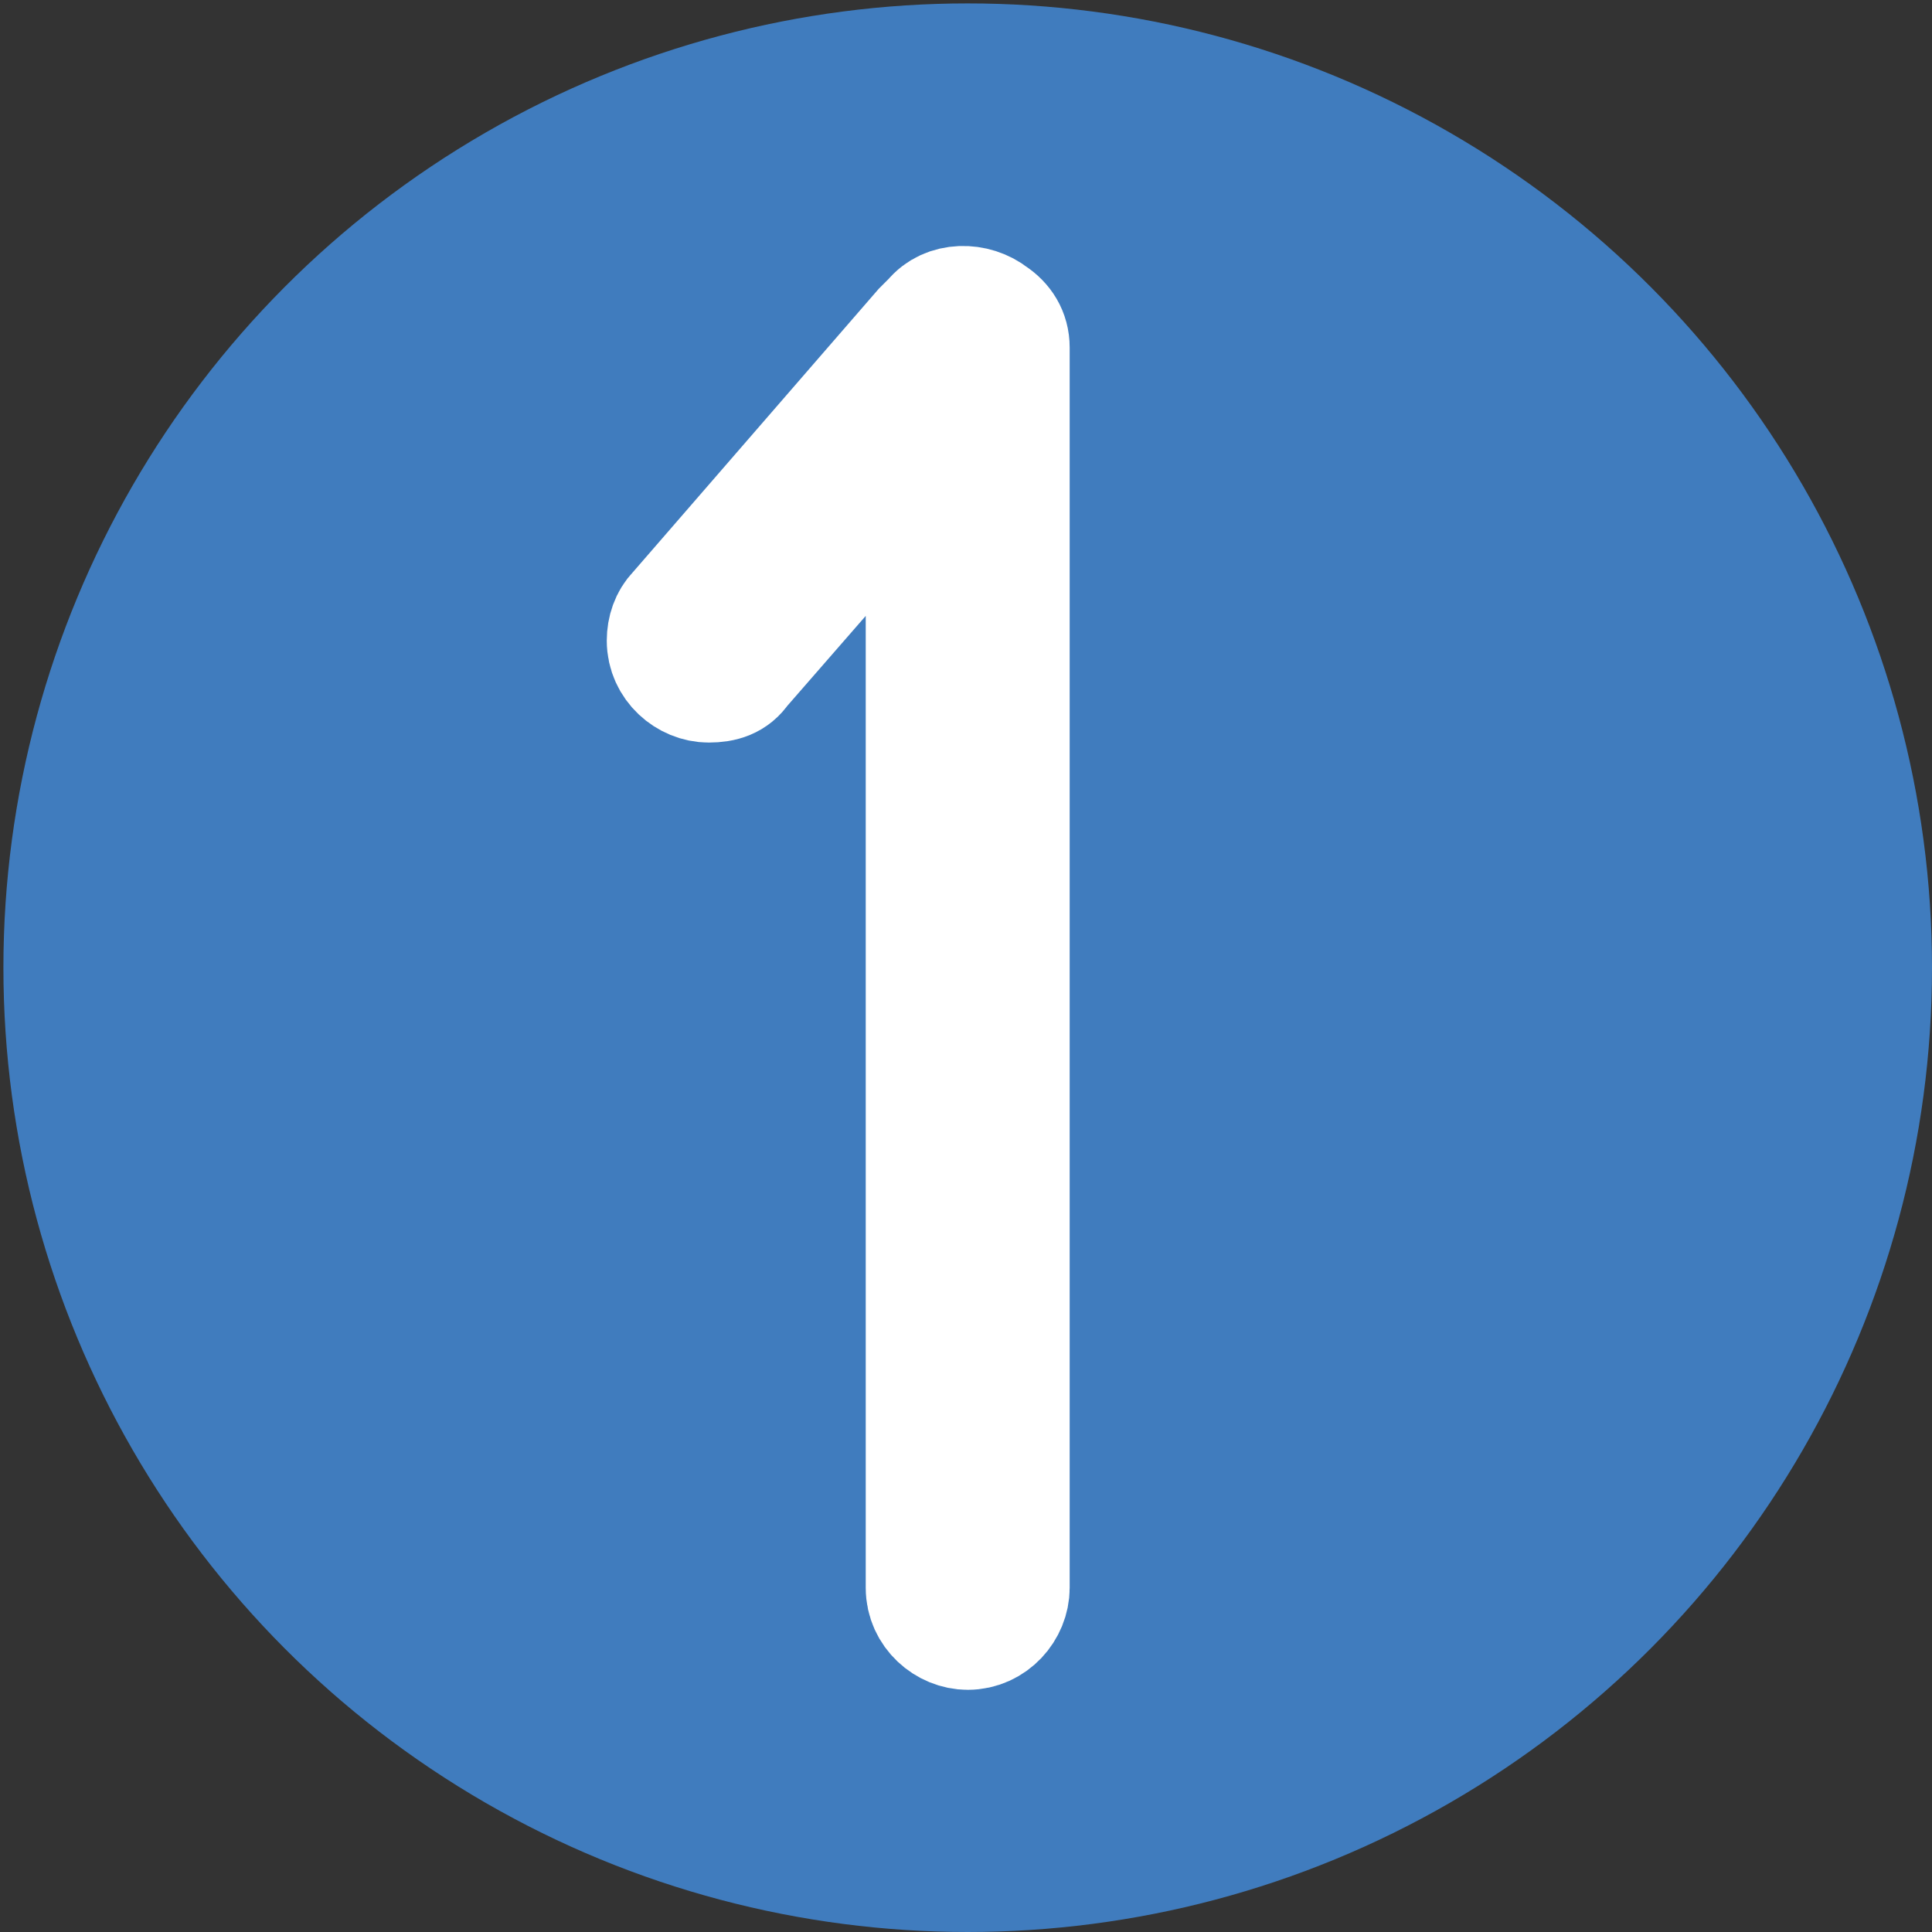
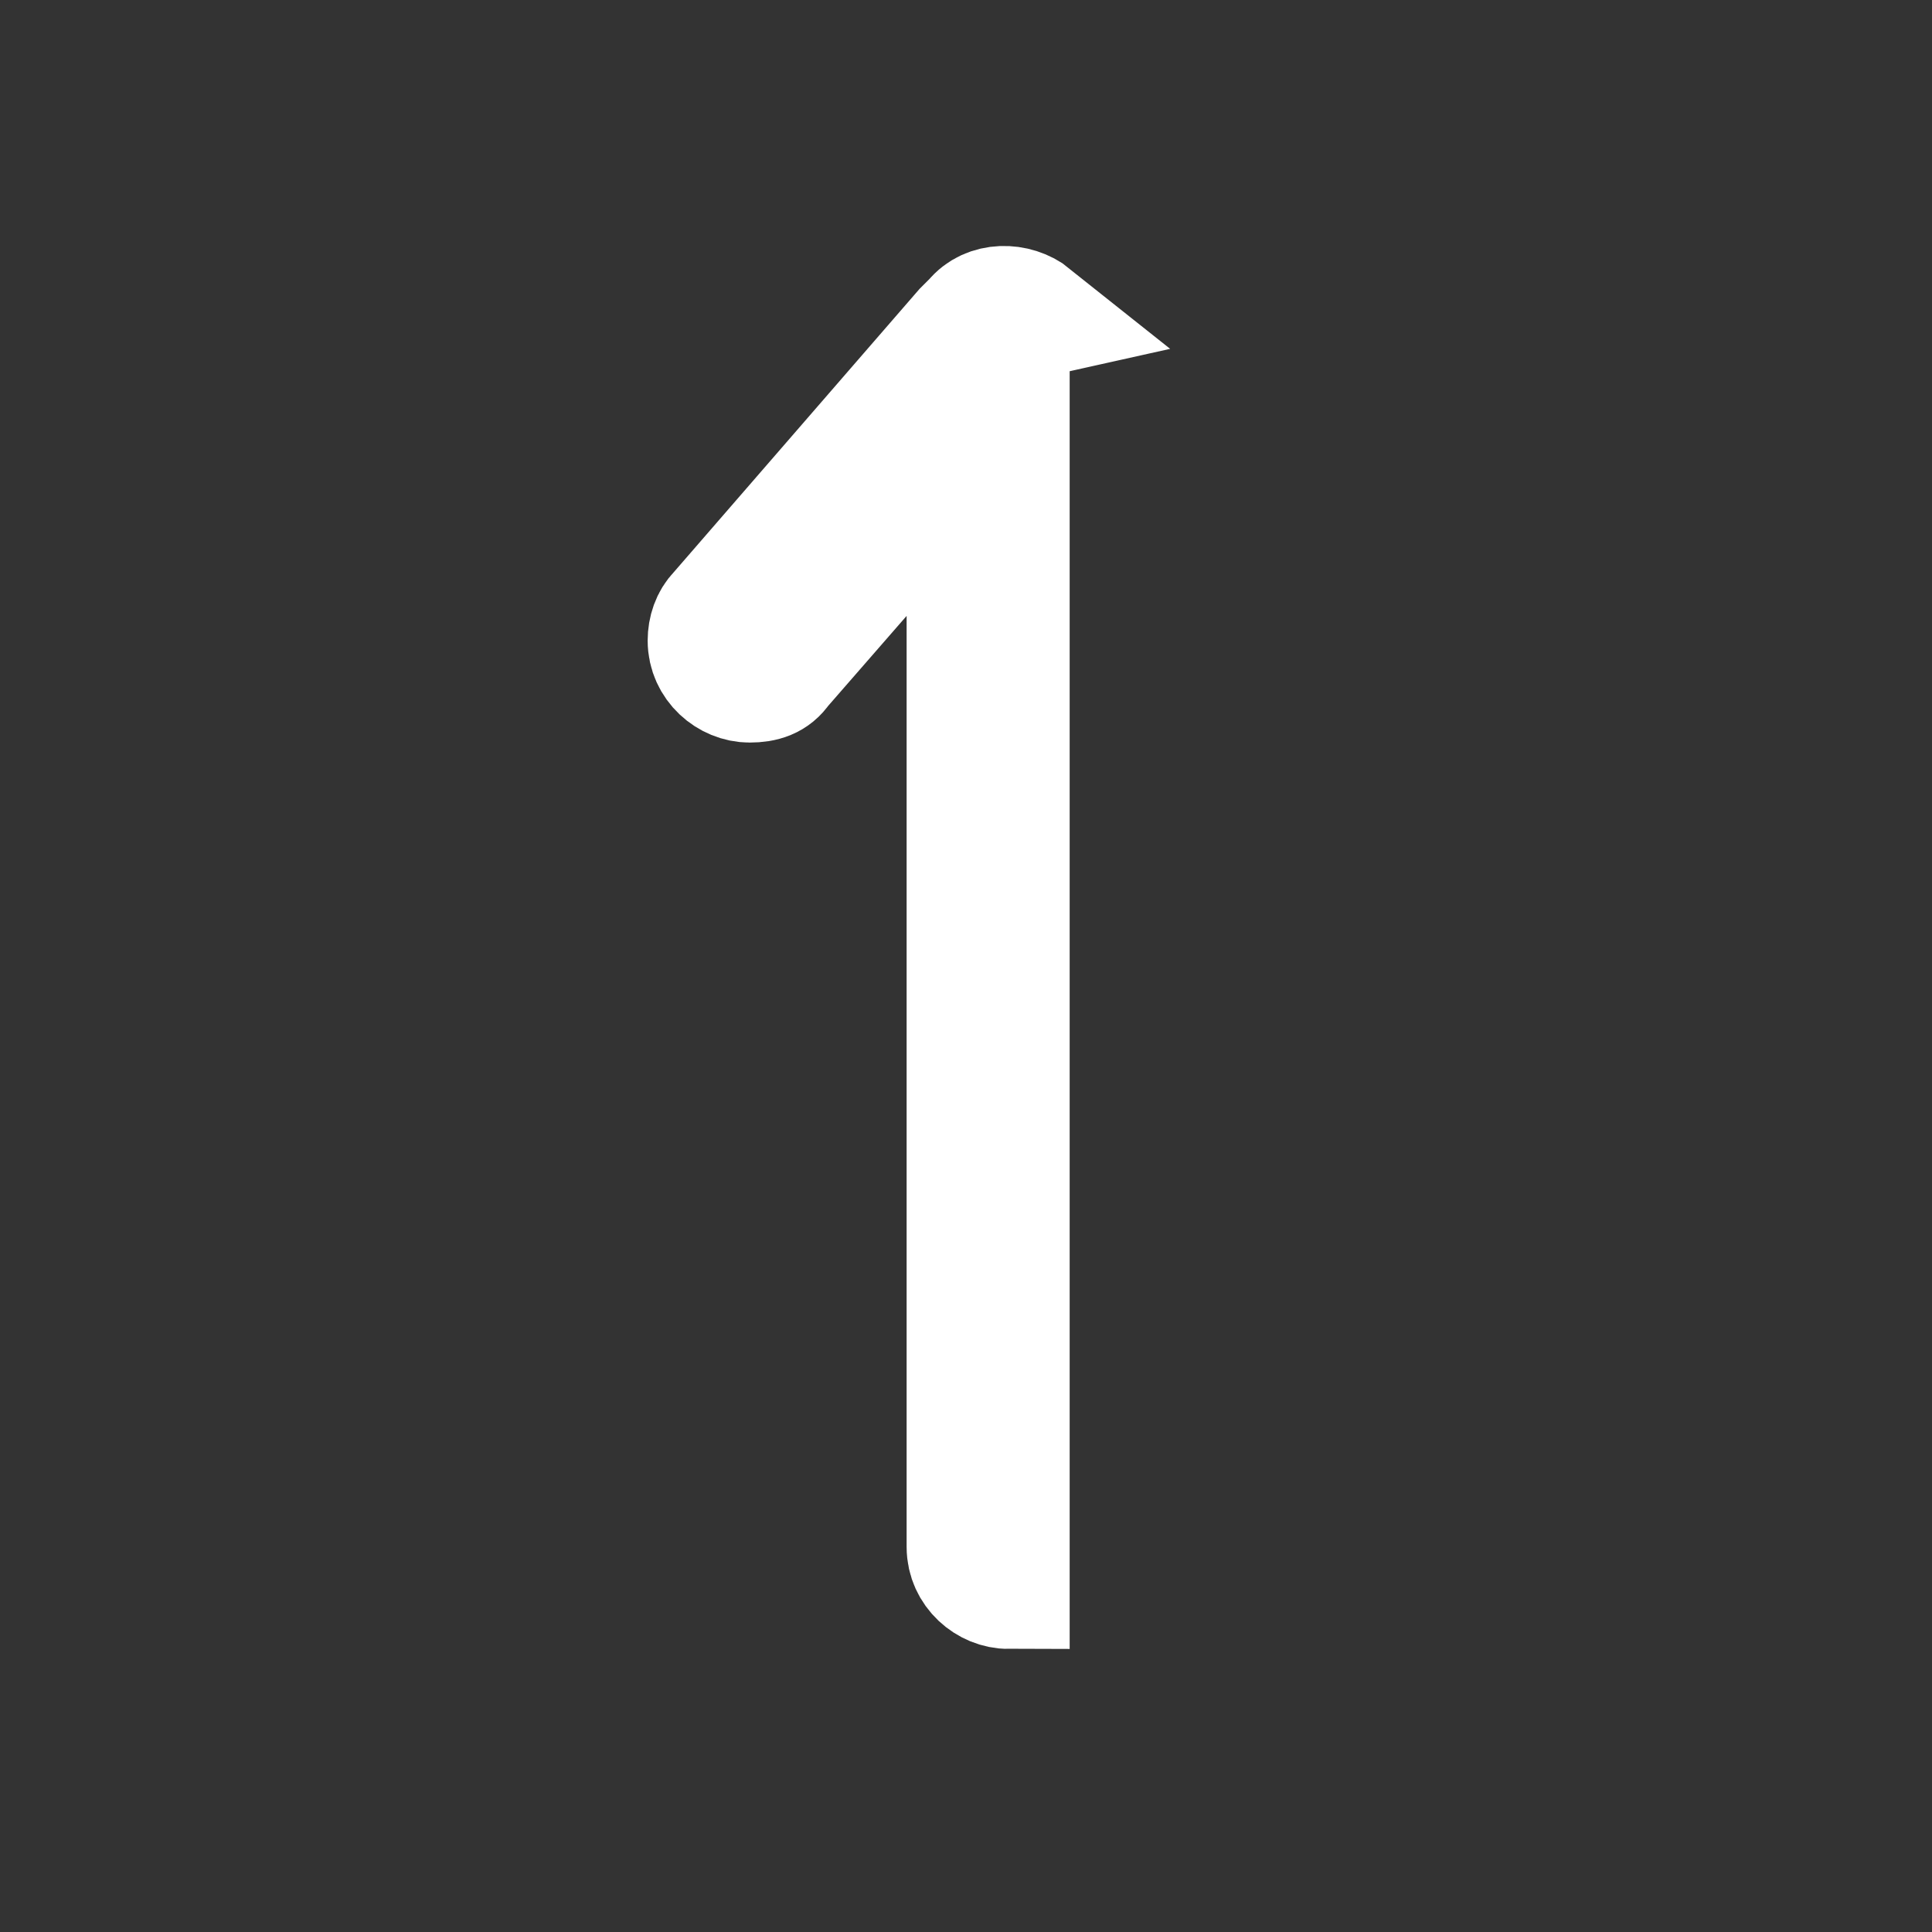
<svg xmlns="http://www.w3.org/2000/svg" version="1.1" id="Layer_1" x="0px" y="0px" viewBox="0 0 56.7 56.7" style="enable-background:new 0 0 56.7 56.7;" xml:space="preserve">
  <rect x="0" y="0" width="56.7" height="56.7" fill="#333333" stroke="none" />
  <style type="text/css">
	.st0{fill:#407CBE;}
	.st1{fill:#FFFFFF;stroke:#FFFFFF;stroke-width:3.585;stroke-miterlimit:10;}
</style>
  <g>
-     <circle class="st0" cx="28.4" cy="28.4" r="28.3" />
-     <path class="st1" d="M29.6,10.2v36.4c0,0.6-0.5,1.2-1.2,1.2l0,0c-0.6,0-1.2-0.5-1.2-1.2V16.5c0-0.6-0.5-1.2-1.2-1.2   c-0.3,0-0.7,0.1-0.9,0.4l-3.4,3.9c-0.2,0.3-0.5,0.4-0.9,0.4h0c-0.6,0-1.2-0.5-1.2-1.2c0-0.3,0.1-0.6,0.3-0.8l7.2-8.3l0.3-0.3   c0.4-0.5,1.2-0.5,1.7-0.1C29.4,9.5,29.6,9.8,29.6,10.2z" />
+     <path class="st1" d="M29.6,10.2v36.4l0,0c-0.6,0-1.2-0.5-1.2-1.2V16.5c0-0.6-0.5-1.2-1.2-1.2   c-0.3,0-0.7,0.1-0.9,0.4l-3.4,3.9c-0.2,0.3-0.5,0.4-0.9,0.4h0c-0.6,0-1.2-0.5-1.2-1.2c0-0.3,0.1-0.6,0.3-0.8l7.2-8.3l0.3-0.3   c0.4-0.5,1.2-0.5,1.7-0.1C29.4,9.5,29.6,9.8,29.6,10.2z" />
  </g>
</svg>